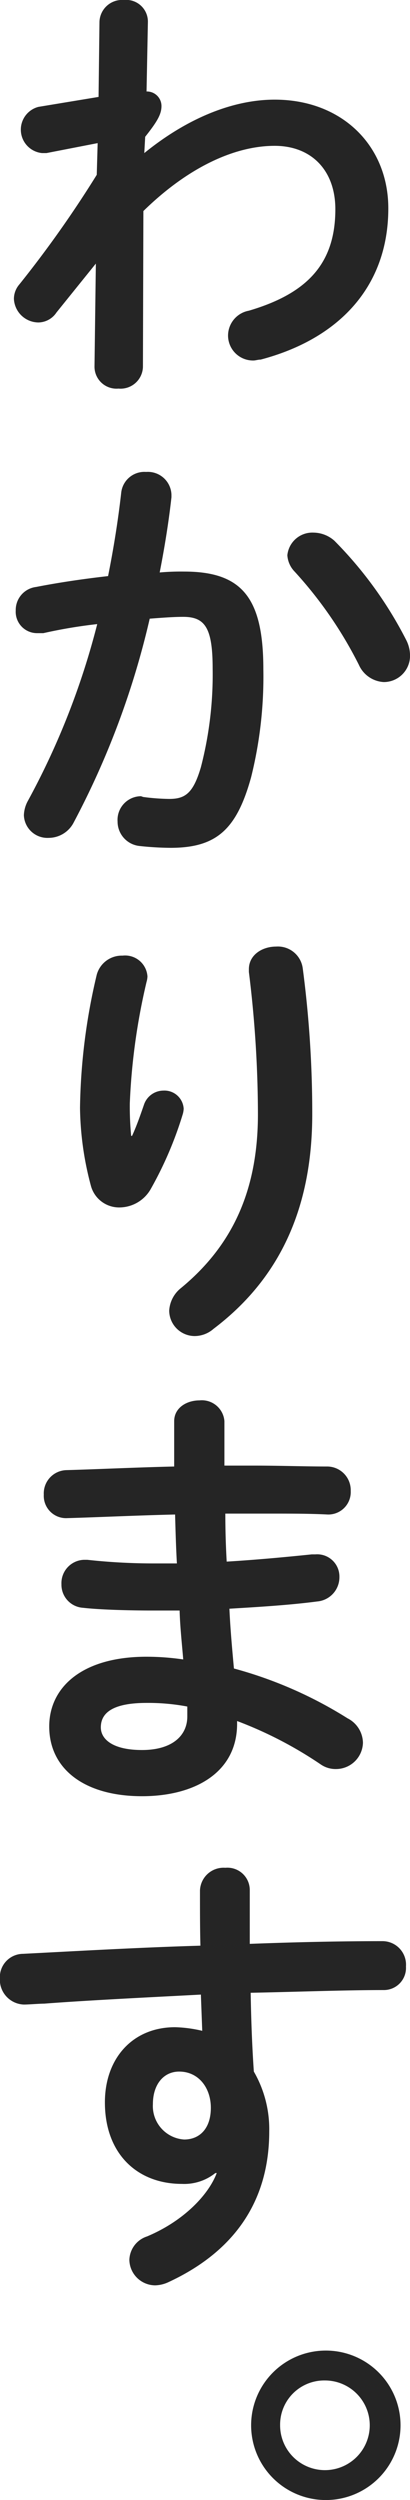
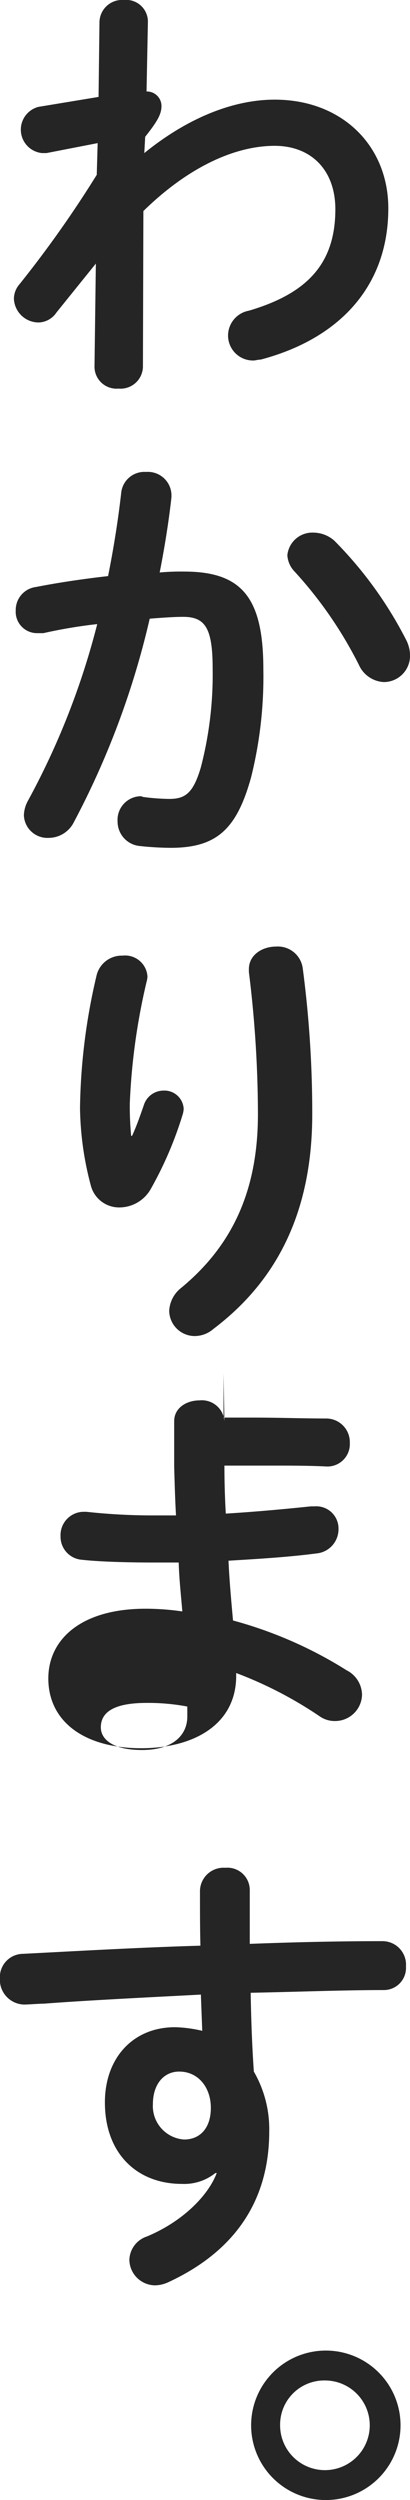
<svg xmlns="http://www.w3.org/2000/svg" width="45.281" height="276">
-   <path data-name="わかります。" d="M16.035 15.1c1.35-1.7 1.8-2.5 1.8-3.4a1.608 1.608 0 00-1.65-1.6l.15-7.7a2.4 2.4 0 00-2.65-2.4 2.5 2.5 0 00-2.7 2.4l-.1 8.3-6.65 1.1a2.6 2.6 0 00.4 5.1h.5l5.65-1.1-.1 3.5a123.387 123.387 0 01-8.549 12.1 2.452 2.452 0 00-.6 1.6 2.736 2.736 0 002.7 2.6 2.439 2.439 0 002-1.1l4.35-5.4-.15 11.4a2.429 2.429 0 002.65 2.4 2.471 2.471 0 002.7-2.4l.05-17.2c4.9-4.8 10.05-7.2 14.5-7.2 4.05 0 6.7 2.7 6.7 7 0 6-3.1 9.3-9.55 11.2a2.8 2.8 0 00-2.3 2.7 2.76 2.76 0 002.8 2.8c.25 0 .5-.1.8-.1 8.7-2.3 14.1-8.1 14.1-16.7 0-6.9-5.1-12-12.55-12-4.549 0-9.6 2-14.4 5.9zm.5 53.2c1.35-.1 2.6-.2 3.7-.2 2.4 0 3.25 1.2 3.25 5.7a40.692 40.692 0 01-1.3 10.9c-.85 2.9-1.75 3.5-3.5 3.5a23.691 23.691 0 01-2.75-.2c-.15 0-.3-.1-.4-.1a2.616 2.616 0 00-2.55 2.8 2.71 2.71 0 002.45 2.7 33.692 33.692 0 003.4.2c5.05 0 7.3-2 8.9-7.8a45.879 45.879 0 001.35-11.9c0-7.9-2.349-10.8-8.749-10.8a26.232 26.232 0 00-2.7.1c.55-2.8 1-5.6 1.3-8.3v-.3a2.608 2.608 0 00-2.8-2.5 2.576 2.576 0 00-2.75 2.3c-.35 3.1-.85 6.2-1.45 9.2-2.65.3-5.4.7-7.95 1.2a2.559 2.559 0 00-2.249 2.6 2.36 2.36 0 002.4 2.5h.65a54.666 54.666 0 015.95-1 83.886 83.886 0 01-7.65 19.5 3.546 3.546 0 00-.45 1.6 2.6 2.6 0 002.75 2.5 3.12 3.12 0 002.7-1.6 91.917 91.917 0 008.448-22.6zm20.4-8.6a3.523 3.523 0 00-2.3-.9 2.775 2.775 0 00-2.9 2.5 2.848 2.848 0 00.8 1.8 45.421 45.421 0 017.1 10.3 3.2 3.2 0 002.75 1.9 2.9 2.9 0 002.9-2.9 3.809 3.809 0 00-.4-1.7 43.79 43.79 0 00-7.951-11zm-22.449 65.7a34.142 34.142 0 01-.15-3.6 70.586 70.586 0 011.85-13.4 2.51 2.51 0 00.1-.6 2.474 2.474 0 00-2.75-2.3 2.865 2.865 0 00-2.85 2.1 67 67 0 00-1.85 14.7 34.658 34.658 0 001.2 8.6 3.227 3.227 0 003.2 2.4 4 4 0 003.45-2.1 40.882 40.882 0 003.5-8.2 2.51 2.51 0 00.1-.6 2.13 2.13 0 00-2.25-2 2.284 2.284 0 00-2.15 1.6c-.45 1.3-.8 2.3-1.3 3.4h-.1zm13-18.1a128.548 128.548 0 011 15.7c0 8.4-2.8 14.5-8.5 19.2a3.427 3.427 0 00-1.3 2.5 2.828 2.828 0 002.8 2.8 3.181 3.181 0 002.1-.8c7-5.3 10.9-12.9 10.9-23.7a122.076 122.076 0 00-1.05-16.1 2.769 2.769 0 00-2.95-2.4c-1.5 0-3 .9-3 2.5v.3zm-2.7 49.6a2.5 2.5 0 00-2.75-2.3c-1.4 0-2.8.8-2.8 2.3v5c-4.25.1-8.4.3-11.9.4a2.57 2.57 0 00-2.5 2.7 2.464 2.464 0 002.6 2.6c3.5-.1 7.65-.3 11.9-.4.05 1.8.1 3.6.2 5.4h-2.7a67.263 67.263 0 01-7.2-.4h-.35a2.578 2.578 0 00-2.5 2.7 2.551 2.551 0 002.4 2.6c1.75.2 4.8.3 7.8.3h2.85c.05 1.8.25 3.6.4 5.4a28.116 28.116 0 00-4.05-.3c-7.15 0-10.75 3.4-10.75 7.7 0 4.7 3.9 7.7 10.25 7.7 5.8 0 10.5-2.6 10.5-8v-.3a44.187 44.187 0 019.249 4.8 2.888 2.888 0 001.7.5 2.979 2.979 0 002.95-2.9 3.087 3.087 0 00-1.7-2.7 46.175 46.175 0 00-12.549-5.5c-.2-2.2-.4-4.4-.5-6.6 3.349-.2 6.649-.4 9.7-.8a2.685 2.685 0 002.45-2.7 2.455 2.455 0 00-2.65-2.5h-.4c-2.9.3-6.1.6-9.4.8-.1-1.8-.15-3.5-.15-5.3h4.949c2.25 0 4.4 0 6.35.1a2.476 2.476 0 002.55-2.6 2.613 2.613 0 00-2.55-2.7c-2.55 0-5.3-.1-8.2-.1h-3.2v-4.9zm-9.1 36.3c-3.25 0-4.55-1.2-4.55-2.5 0-1.5 1.15-2.7 5.05-2.7a23.161 23.161 0 014.5.4v1.1c-.001 2.1-1.651 3.7-5.001 3.7zm8.25 46.7c-.9 2.4-3.65 5.3-7.7 7a2.813 2.813 0 00-1.95 2.6 2.871 2.871 0 002.85 2.8 3.685 3.685 0 001.35-.3c7.2-3.3 11.249-8.8 11.249-16.7a12.7 12.7 0 00-1.7-6.6c-.2-2.9-.3-5.8-.35-8.7 5.2-.1 10.3-.3 14.75-.3a2.444 2.444 0 002.4-2.6 2.6 2.6 0 00-2.6-2.8c-4.45 0-9.45.1-14.65.3v-6a2.47 2.47 0 00-2.7-2.4 2.608 2.608 0 00-2.8 2.5c0 2.2 0 4.3.05 6.1-6.85.2-13.7.6-19.6.9a2.579 2.579 0 00-2.549 2.7 2.75 2.75 0 002.649 2.9c.55 0 1.7-.1 2.25-.1 5.2-.4 13.65-.8 17.3-1l.15 4a14.474 14.474 0 00-3-.4c-4.65 0-7.75 3.4-7.75 8.3 0 5.7 3.6 9 8.5 9a5.489 5.489 0 003.7-1.2h.15zm-4.15-11.2c2.15 0 3.5 1.8 3.5 4 0 2.3-1.25 3.5-2.95 3.5a3.7 3.7 0 01-3.45-3.9c-.001-2.2 1.199-3.6 2.899-3.6zm16.1 30.8a8.251 8.251 0 108.35 8.2 8.25 8.25 0 00-8.352-8.2zm0 3.3a4.95 4.95 0 11-4.95 4.9 4.876 4.876 0 014.948-4.9z" fill="#252525" fill-rule="evenodd" />
+   <path data-name="わかります。" d="M16.035 15.1c1.35-1.7 1.8-2.5 1.8-3.4a1.608 1.608 0 00-1.65-1.6l.15-7.7a2.4 2.4 0 00-2.65-2.4 2.5 2.5 0 00-2.7 2.4l-.1 8.3-6.65 1.1a2.6 2.6 0 00.4 5.1h.5l5.65-1.1-.1 3.5a123.387 123.387 0 01-8.549 12.1 2.452 2.452 0 00-.6 1.6 2.736 2.736 0 002.7 2.6 2.439 2.439 0 002-1.1l4.35-5.4-.15 11.4a2.429 2.429 0 002.65 2.4 2.471 2.471 0 002.7-2.4l.05-17.2c4.9-4.8 10.05-7.2 14.5-7.2 4.05 0 6.7 2.7 6.7 7 0 6-3.1 9.3-9.55 11.2a2.8 2.8 0 00-2.3 2.7 2.76 2.76 0 002.8 2.8c.25 0 .5-.1.8-.1 8.7-2.3 14.1-8.1 14.1-16.7 0-6.9-5.1-12-12.55-12-4.549 0-9.6 2-14.4 5.9zm.5 53.2c1.35-.1 2.6-.2 3.7-.2 2.4 0 3.25 1.2 3.25 5.7a40.692 40.692 0 01-1.3 10.9c-.85 2.9-1.75 3.5-3.5 3.5a23.691 23.691 0 01-2.75-.2c-.15 0-.3-.1-.4-.1a2.616 2.616 0 00-2.55 2.8 2.71 2.71 0 002.45 2.7 33.692 33.692 0 003.4.2c5.05 0 7.3-2 8.9-7.8a45.879 45.879 0 001.35-11.9c0-7.9-2.349-10.8-8.749-10.8a26.232 26.232 0 00-2.7.1c.55-2.8 1-5.6 1.3-8.3v-.3a2.608 2.608 0 00-2.8-2.5 2.576 2.576 0 00-2.75 2.3c-.35 3.1-.85 6.2-1.45 9.2-2.65.3-5.4.7-7.95 1.2a2.559 2.559 0 00-2.249 2.6 2.36 2.36 0 002.4 2.5h.65a54.666 54.666 0 015.95-1 83.886 83.886 0 01-7.65 19.5 3.546 3.546 0 00-.45 1.6 2.6 2.6 0 002.75 2.5 3.12 3.12 0 002.7-1.6 91.917 91.917 0 008.448-22.6zm20.4-8.6a3.523 3.523 0 00-2.3-.9 2.775 2.775 0 00-2.9 2.5 2.848 2.848 0 00.8 1.8 45.421 45.421 0 017.1 10.3 3.2 3.2 0 002.75 1.9 2.9 2.9 0 002.9-2.9 3.809 3.809 0 00-.4-1.7 43.79 43.79 0 00-7.951-11zm-22.449 65.7a34.142 34.142 0 01-.15-3.6 70.586 70.586 0 011.85-13.4 2.51 2.51 0 00.1-.6 2.474 2.474 0 00-2.75-2.3 2.865 2.865 0 00-2.85 2.1 67 67 0 00-1.85 14.7 34.658 34.658 0 001.2 8.6 3.227 3.227 0 003.2 2.4 4 4 0 003.45-2.1 40.882 40.882 0 003.5-8.2 2.51 2.51 0 00.1-.6 2.13 2.13 0 00-2.25-2 2.284 2.284 0 00-2.15 1.6c-.45 1.3-.8 2.3-1.3 3.4h-.1zm13-18.1a128.548 128.548 0 011 15.7c0 8.4-2.8 14.5-8.5 19.2a3.427 3.427 0 00-1.3 2.5 2.828 2.828 0 002.8 2.8 3.181 3.181 0 002.1-.8c7-5.3 10.9-12.9 10.9-23.7a122.076 122.076 0 00-1.05-16.1 2.769 2.769 0 00-2.95-2.4c-1.5 0-3 .9-3 2.5v.3zm-2.7 49.6a2.5 2.5 0 00-2.75-2.3c-1.4 0-2.8.8-2.8 2.3v5c-4.25.1-8.4.3-11.9.4c3.5-.1 7.65-.3 11.9-.4.05 1.8.1 3.6.2 5.4h-2.7a67.263 67.263 0 01-7.2-.4h-.35a2.578 2.578 0 00-2.5 2.7 2.551 2.551 0 002.4 2.6c1.75.2 4.8.3 7.8.3h2.85c.05 1.8.25 3.6.4 5.4a28.116 28.116 0 00-4.05-.3c-7.15 0-10.75 3.4-10.75 7.7 0 4.7 3.9 7.7 10.25 7.7 5.8 0 10.5-2.6 10.5-8v-.3a44.187 44.187 0 019.249 4.8 2.888 2.888 0 001.7.5 2.979 2.979 0 002.95-2.9 3.087 3.087 0 00-1.7-2.7 46.175 46.175 0 00-12.549-5.5c-.2-2.2-.4-4.4-.5-6.6 3.349-.2 6.649-.4 9.7-.8a2.685 2.685 0 002.45-2.7 2.455 2.455 0 00-2.65-2.5h-.4c-2.9.3-6.1.6-9.4.8-.1-1.8-.15-3.5-.15-5.3h4.949c2.25 0 4.4 0 6.35.1a2.476 2.476 0 002.55-2.6 2.613 2.613 0 00-2.55-2.7c-2.55 0-5.3-.1-8.2-.1h-3.2v-4.9zm-9.1 36.3c-3.25 0-4.55-1.2-4.55-2.5 0-1.5 1.15-2.7 5.05-2.7a23.161 23.161 0 014.5.4v1.1c-.001 2.1-1.651 3.7-5.001 3.7zm8.25 46.7c-.9 2.4-3.65 5.3-7.7 7a2.813 2.813 0 00-1.95 2.6 2.871 2.871 0 002.85 2.8 3.685 3.685 0 001.35-.3c7.2-3.3 11.249-8.8 11.249-16.7a12.7 12.7 0 00-1.7-6.6c-.2-2.9-.3-5.8-.35-8.7 5.2-.1 10.3-.3 14.75-.3a2.444 2.444 0 002.4-2.6 2.6 2.6 0 00-2.6-2.8c-4.45 0-9.45.1-14.65.3v-6a2.47 2.47 0 00-2.7-2.4 2.608 2.608 0 00-2.8 2.5c0 2.2 0 4.3.05 6.1-6.85.2-13.7.6-19.6.9a2.579 2.579 0 00-2.549 2.7 2.75 2.75 0 002.649 2.9c.55 0 1.7-.1 2.25-.1 5.2-.4 13.65-.8 17.3-1l.15 4a14.474 14.474 0 00-3-.4c-4.65 0-7.75 3.4-7.75 8.3 0 5.7 3.6 9 8.5 9a5.489 5.489 0 003.7-1.2h.15zm-4.15-11.2c2.15 0 3.5 1.8 3.5 4 0 2.3-1.25 3.5-2.95 3.5a3.7 3.7 0 01-3.45-3.9c-.001-2.2 1.199-3.6 2.899-3.6zm16.1 30.8a8.251 8.251 0 108.35 8.2 8.25 8.25 0 00-8.352-8.2zm0 3.3a4.95 4.95 0 11-4.95 4.9 4.876 4.876 0 014.948-4.9z" fill="#252525" fill-rule="evenodd" />
</svg>